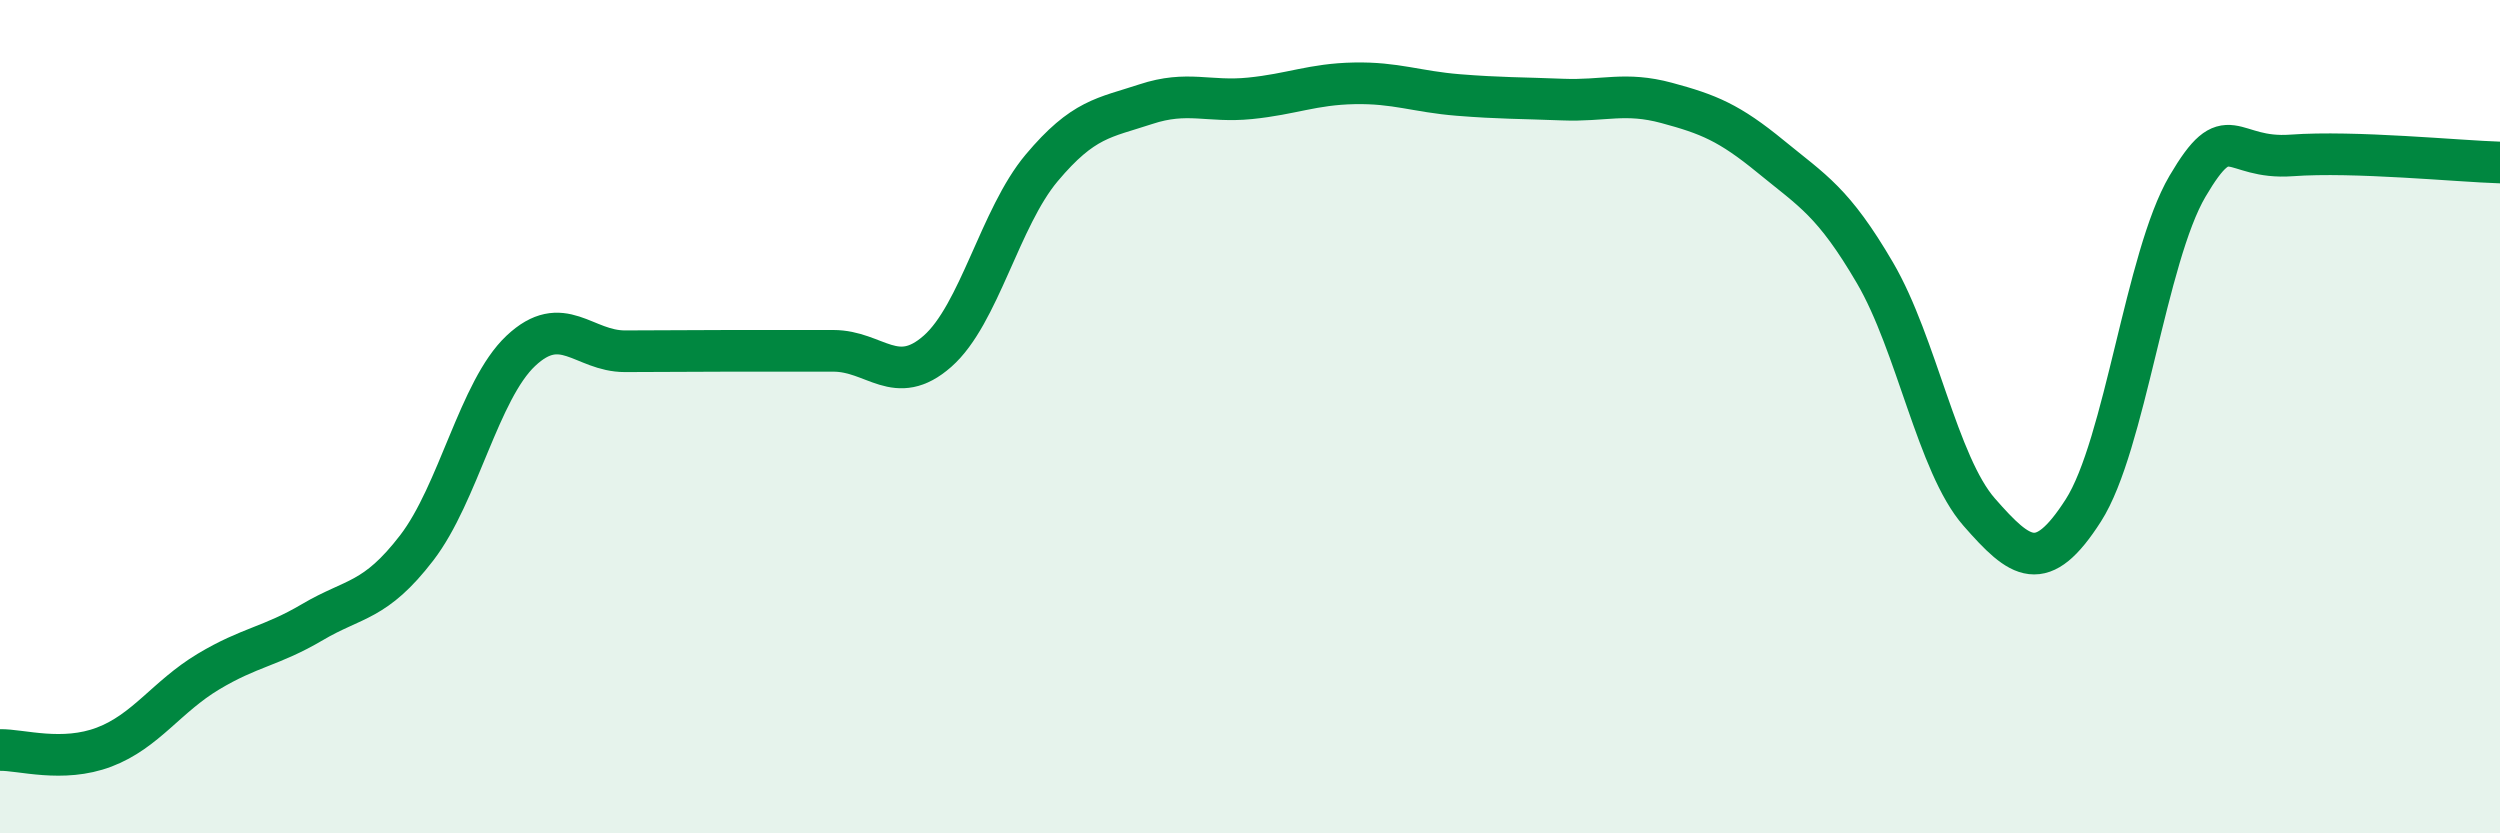
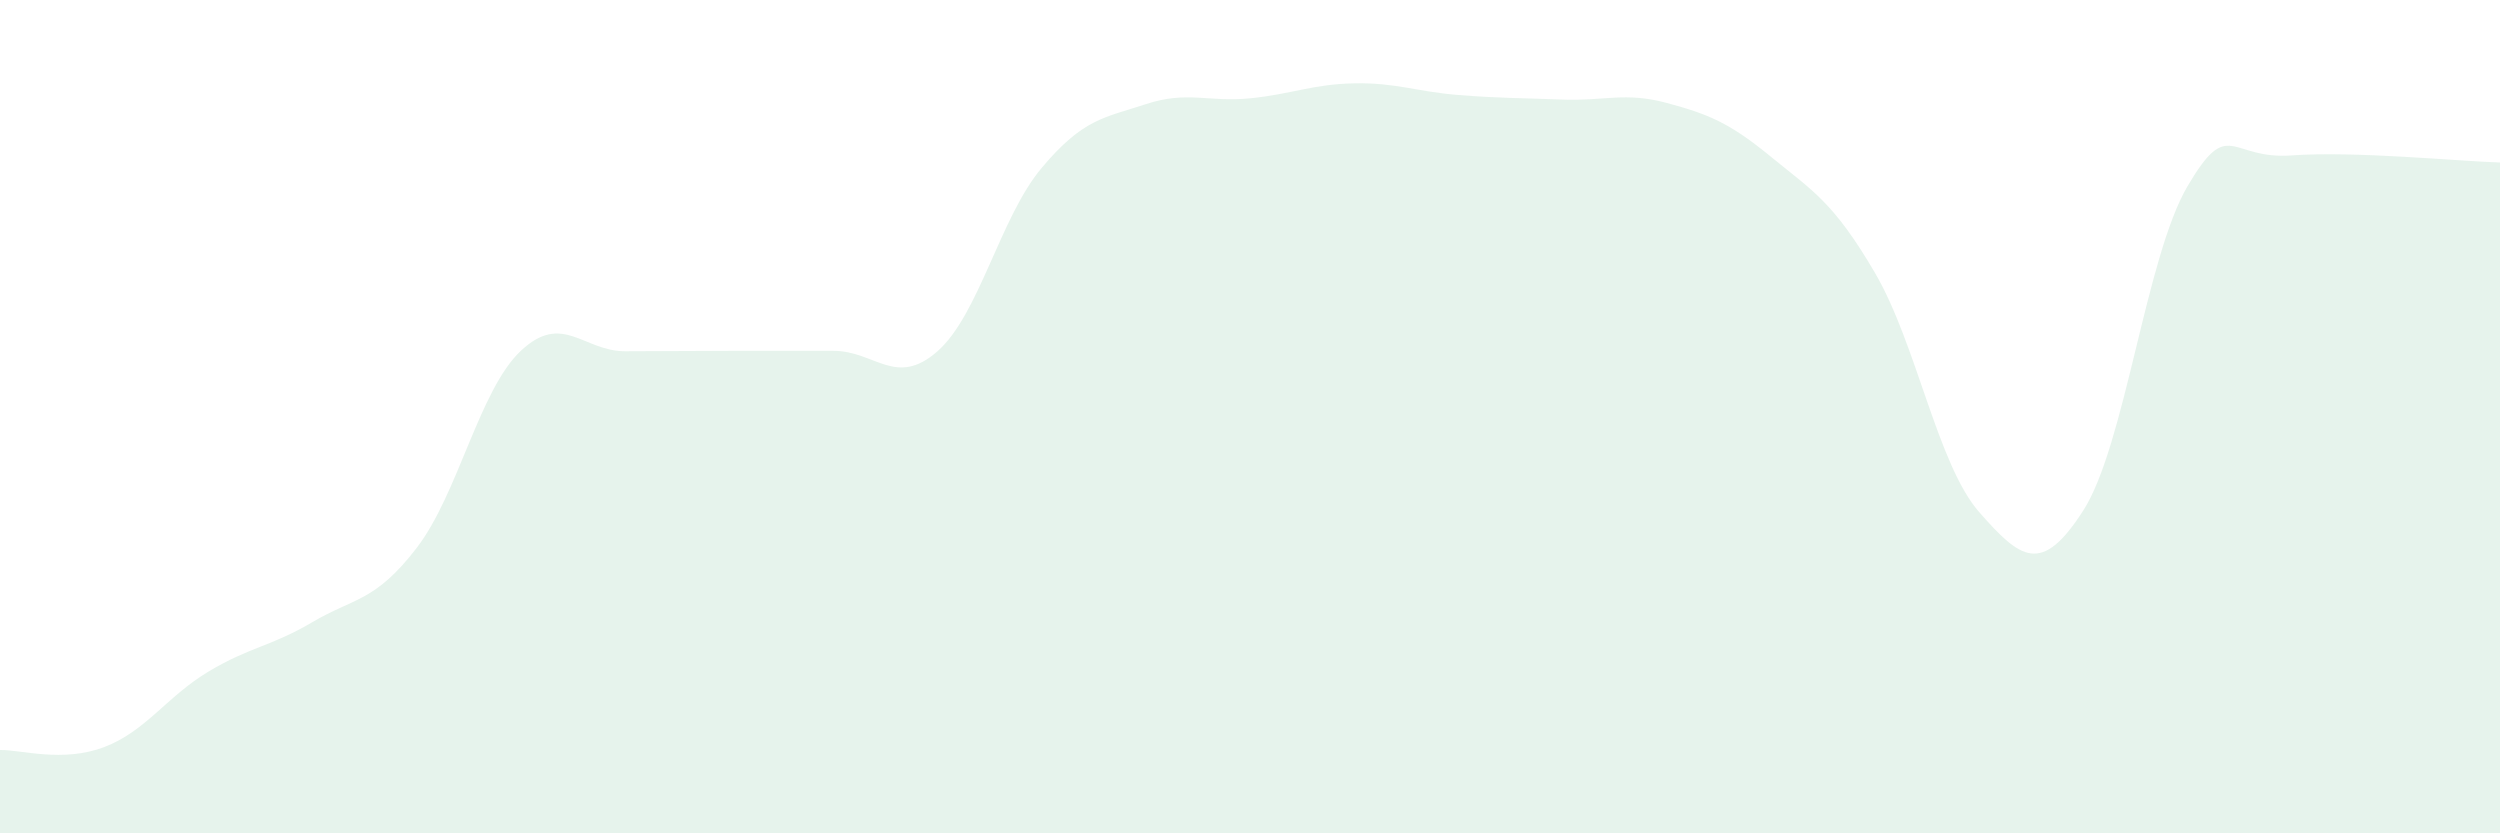
<svg xmlns="http://www.w3.org/2000/svg" width="60" height="20" viewBox="0 0 60 20">
  <path d="M 0,18 C 0.5,17.99 1.5,18.31 2.5,17.93 C 3.5,17.55 4,16.72 5,16.12 C 6,15.52 6.5,15.52 7.5,14.93 C 8.5,14.34 9,14.45 10,13.15 C 11,11.85 11.5,9.36 12.5,8.42 C 13.5,7.48 14,8.43 15,8.43 C 16,8.43 16.5,8.42 17.5,8.42 C 18.5,8.42 19,8.42 20,8.42 C 21,8.42 21.5,9.31 22.5,8.43 C 23.5,7.55 24,5.22 25,4.03 C 26,2.84 26.5,2.83 27.5,2.5 C 28.5,2.17 29,2.46 30,2.36 C 31,2.26 31.5,2.02 32.5,2 C 33.5,1.98 34,2.2 35,2.28 C 36,2.36 36.5,2.35 37.5,2.39 C 38.5,2.43 39,2.2 40,2.47 C 41,2.74 41.5,2.94 42.5,3.76 C 43.5,4.58 44,4.84 45,6.55 C 46,8.26 46.5,11.15 47.5,12.29 C 48.5,13.43 49,13.81 50,12.25 C 51,10.69 51.5,6.17 52.5,4.47 C 53.5,2.77 53.5,3.84 55,3.73 C 56.5,3.62 59,3.87 60,3.9L60 20L0 20Z" fill="#008740" opacity="0.1" stroke-linecap="round" stroke-linejoin="round" />
-   <path d="M 0,18 C 0.5,17.99 1.5,18.31 2.5,17.93 C 3.5,17.55 4,16.72 5,16.12 C 6,15.52 6.5,15.52 7.5,14.93 C 8.5,14.34 9,14.45 10,13.15 C 11,11.85 11.5,9.36 12.5,8.42 C 13.5,7.48 14,8.43 15,8.43 C 16,8.43 16.5,8.42 17.5,8.42 C 18.5,8.42 19,8.42 20,8.42 C 21,8.42 21.5,9.31 22.5,8.43 C 23.5,7.55 24,5.22 25,4.03 C 26,2.84 26.5,2.83 27.5,2.5 C 28.5,2.17 29,2.46 30,2.36 C 31,2.26 31.5,2.02 32.5,2 C 33.5,1.98 34,2.2 35,2.28 C 36,2.36 36.5,2.35 37.5,2.39 C 38.5,2.43 39,2.2 40,2.47 C 41,2.74 41.5,2.94 42.5,3.76 C 43.5,4.58 44,4.84 45,6.55 C 46,8.26 46.5,11.15 47.5,12.29 C 48.5,13.43 49,13.81 50,12.25 C 51,10.69 51.5,6.17 52.5,4.47 C 53.5,2.77 53.5,3.84 55,3.73 C 56.5,3.62 59,3.87 60,3.9" stroke="#008740" stroke-width="1" fill="none" stroke-linecap="round" stroke-linejoin="round" />
</svg>